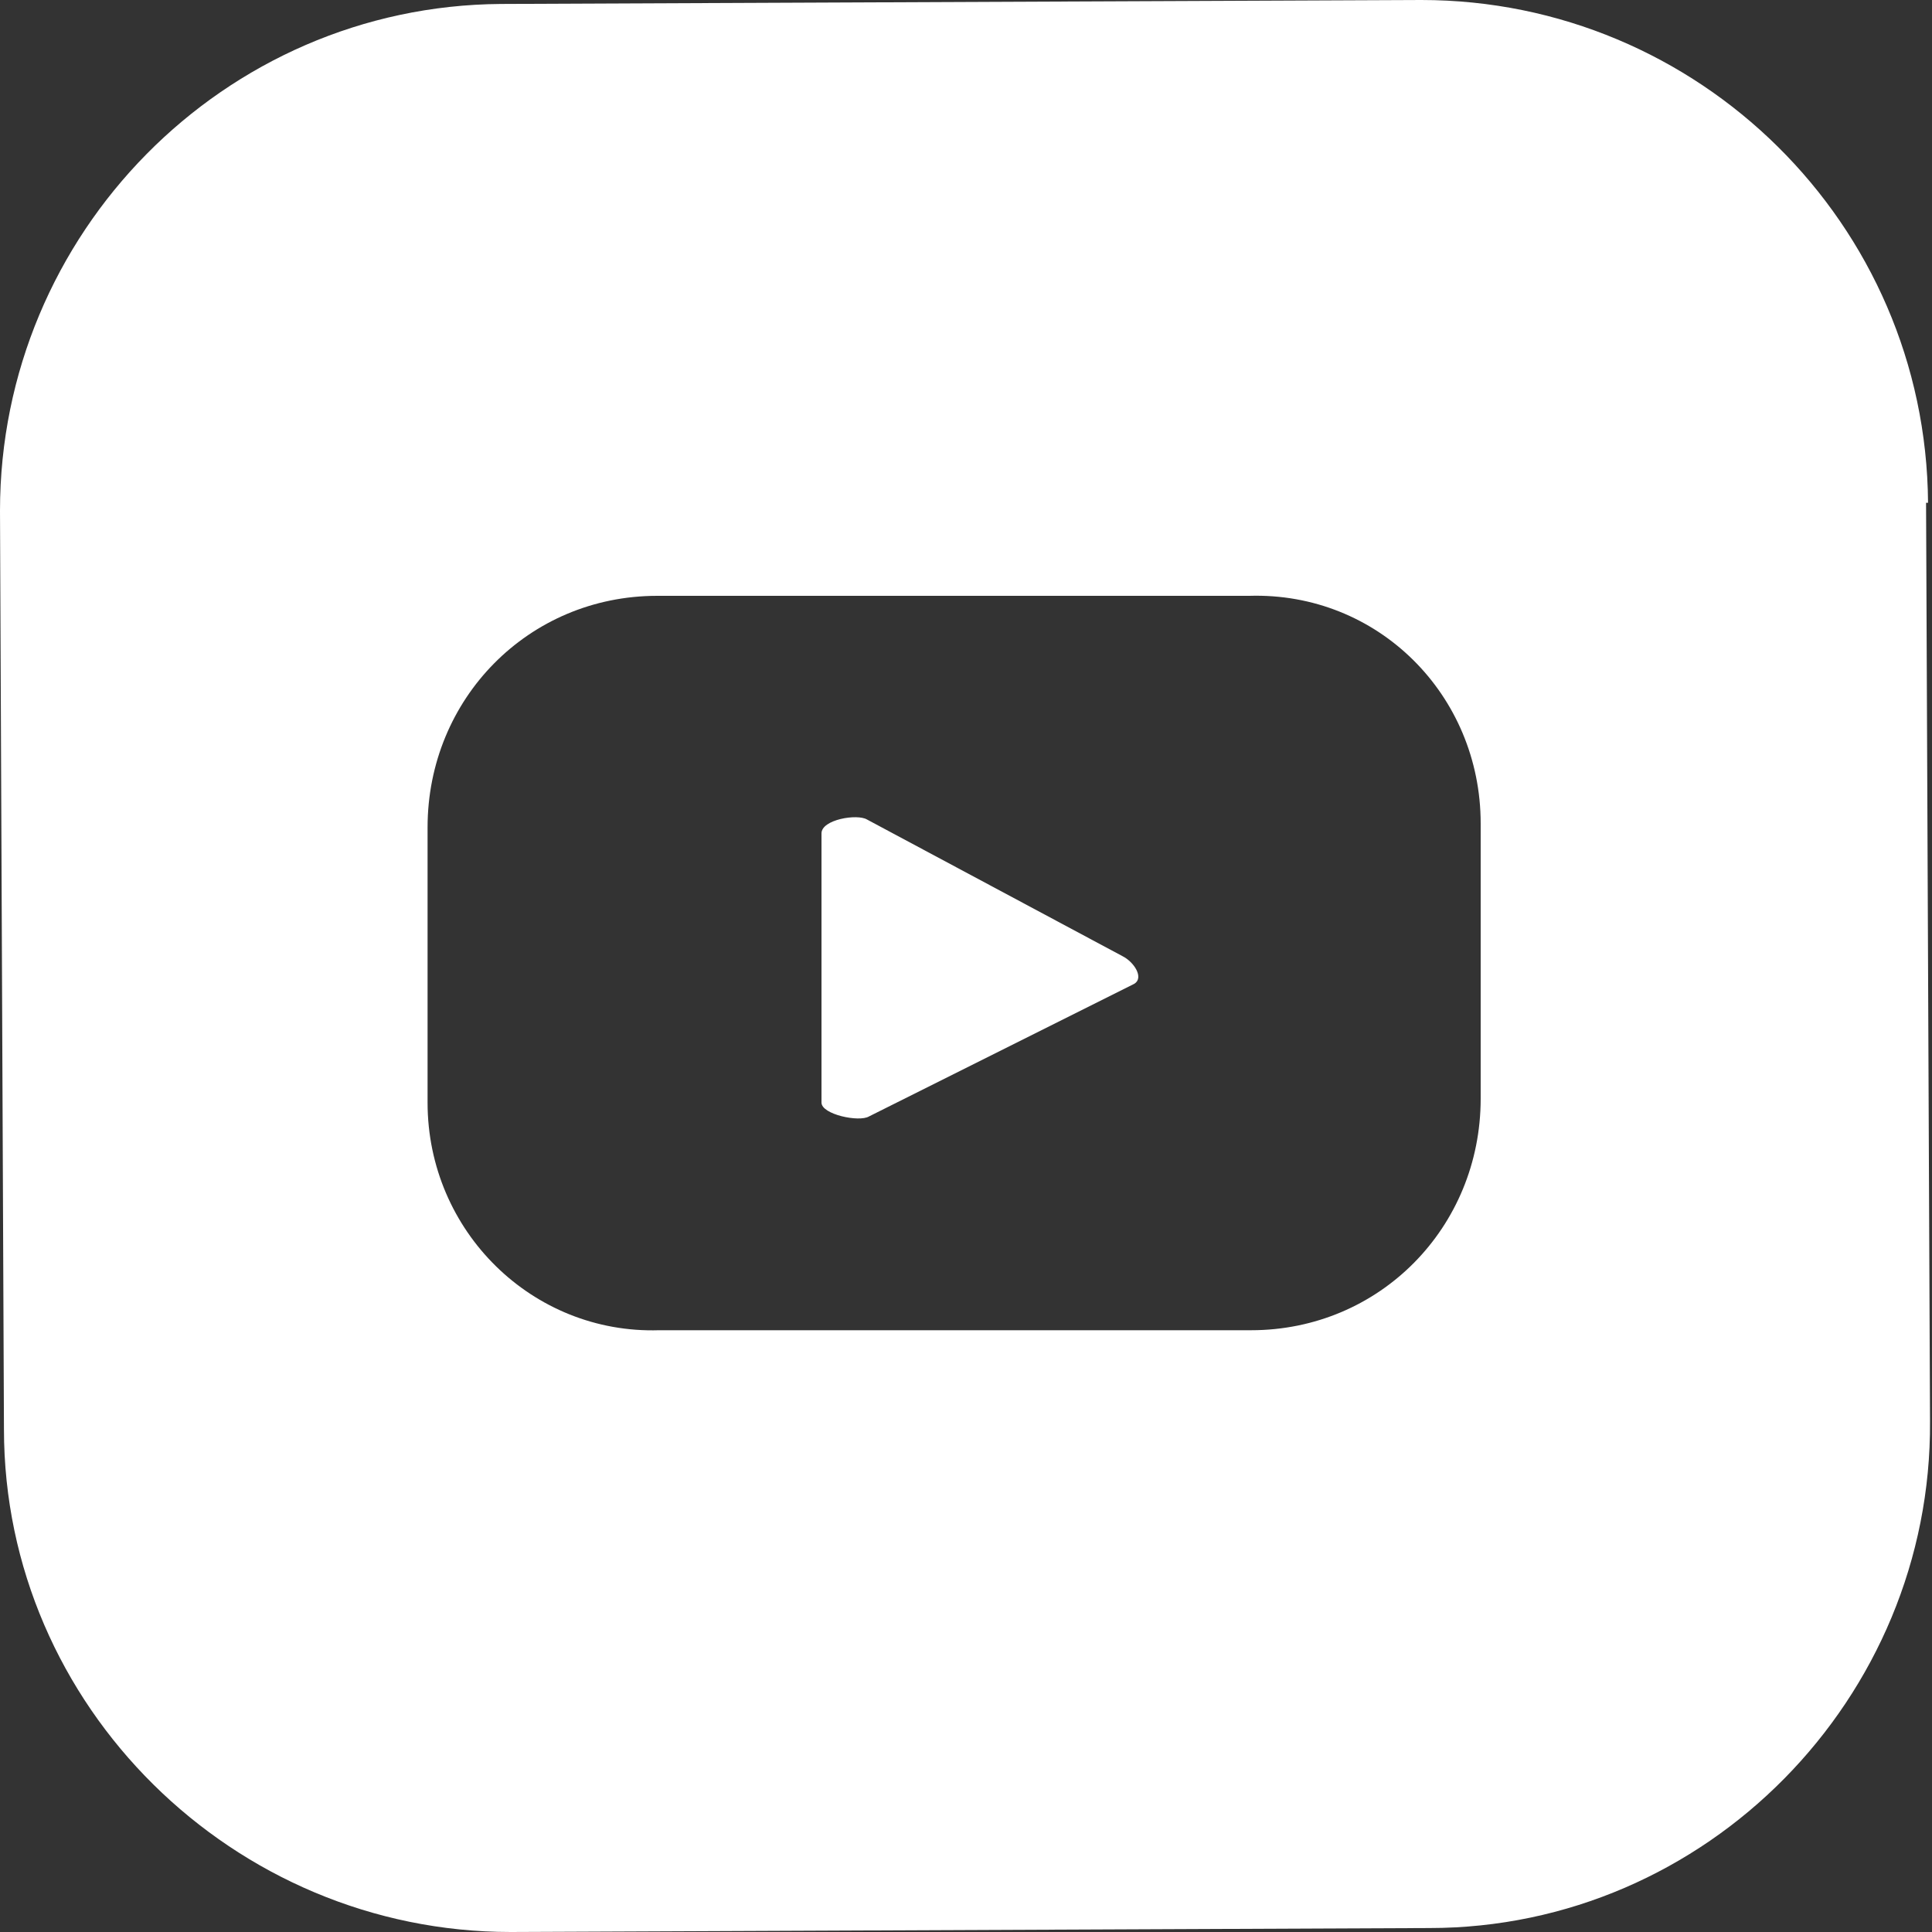
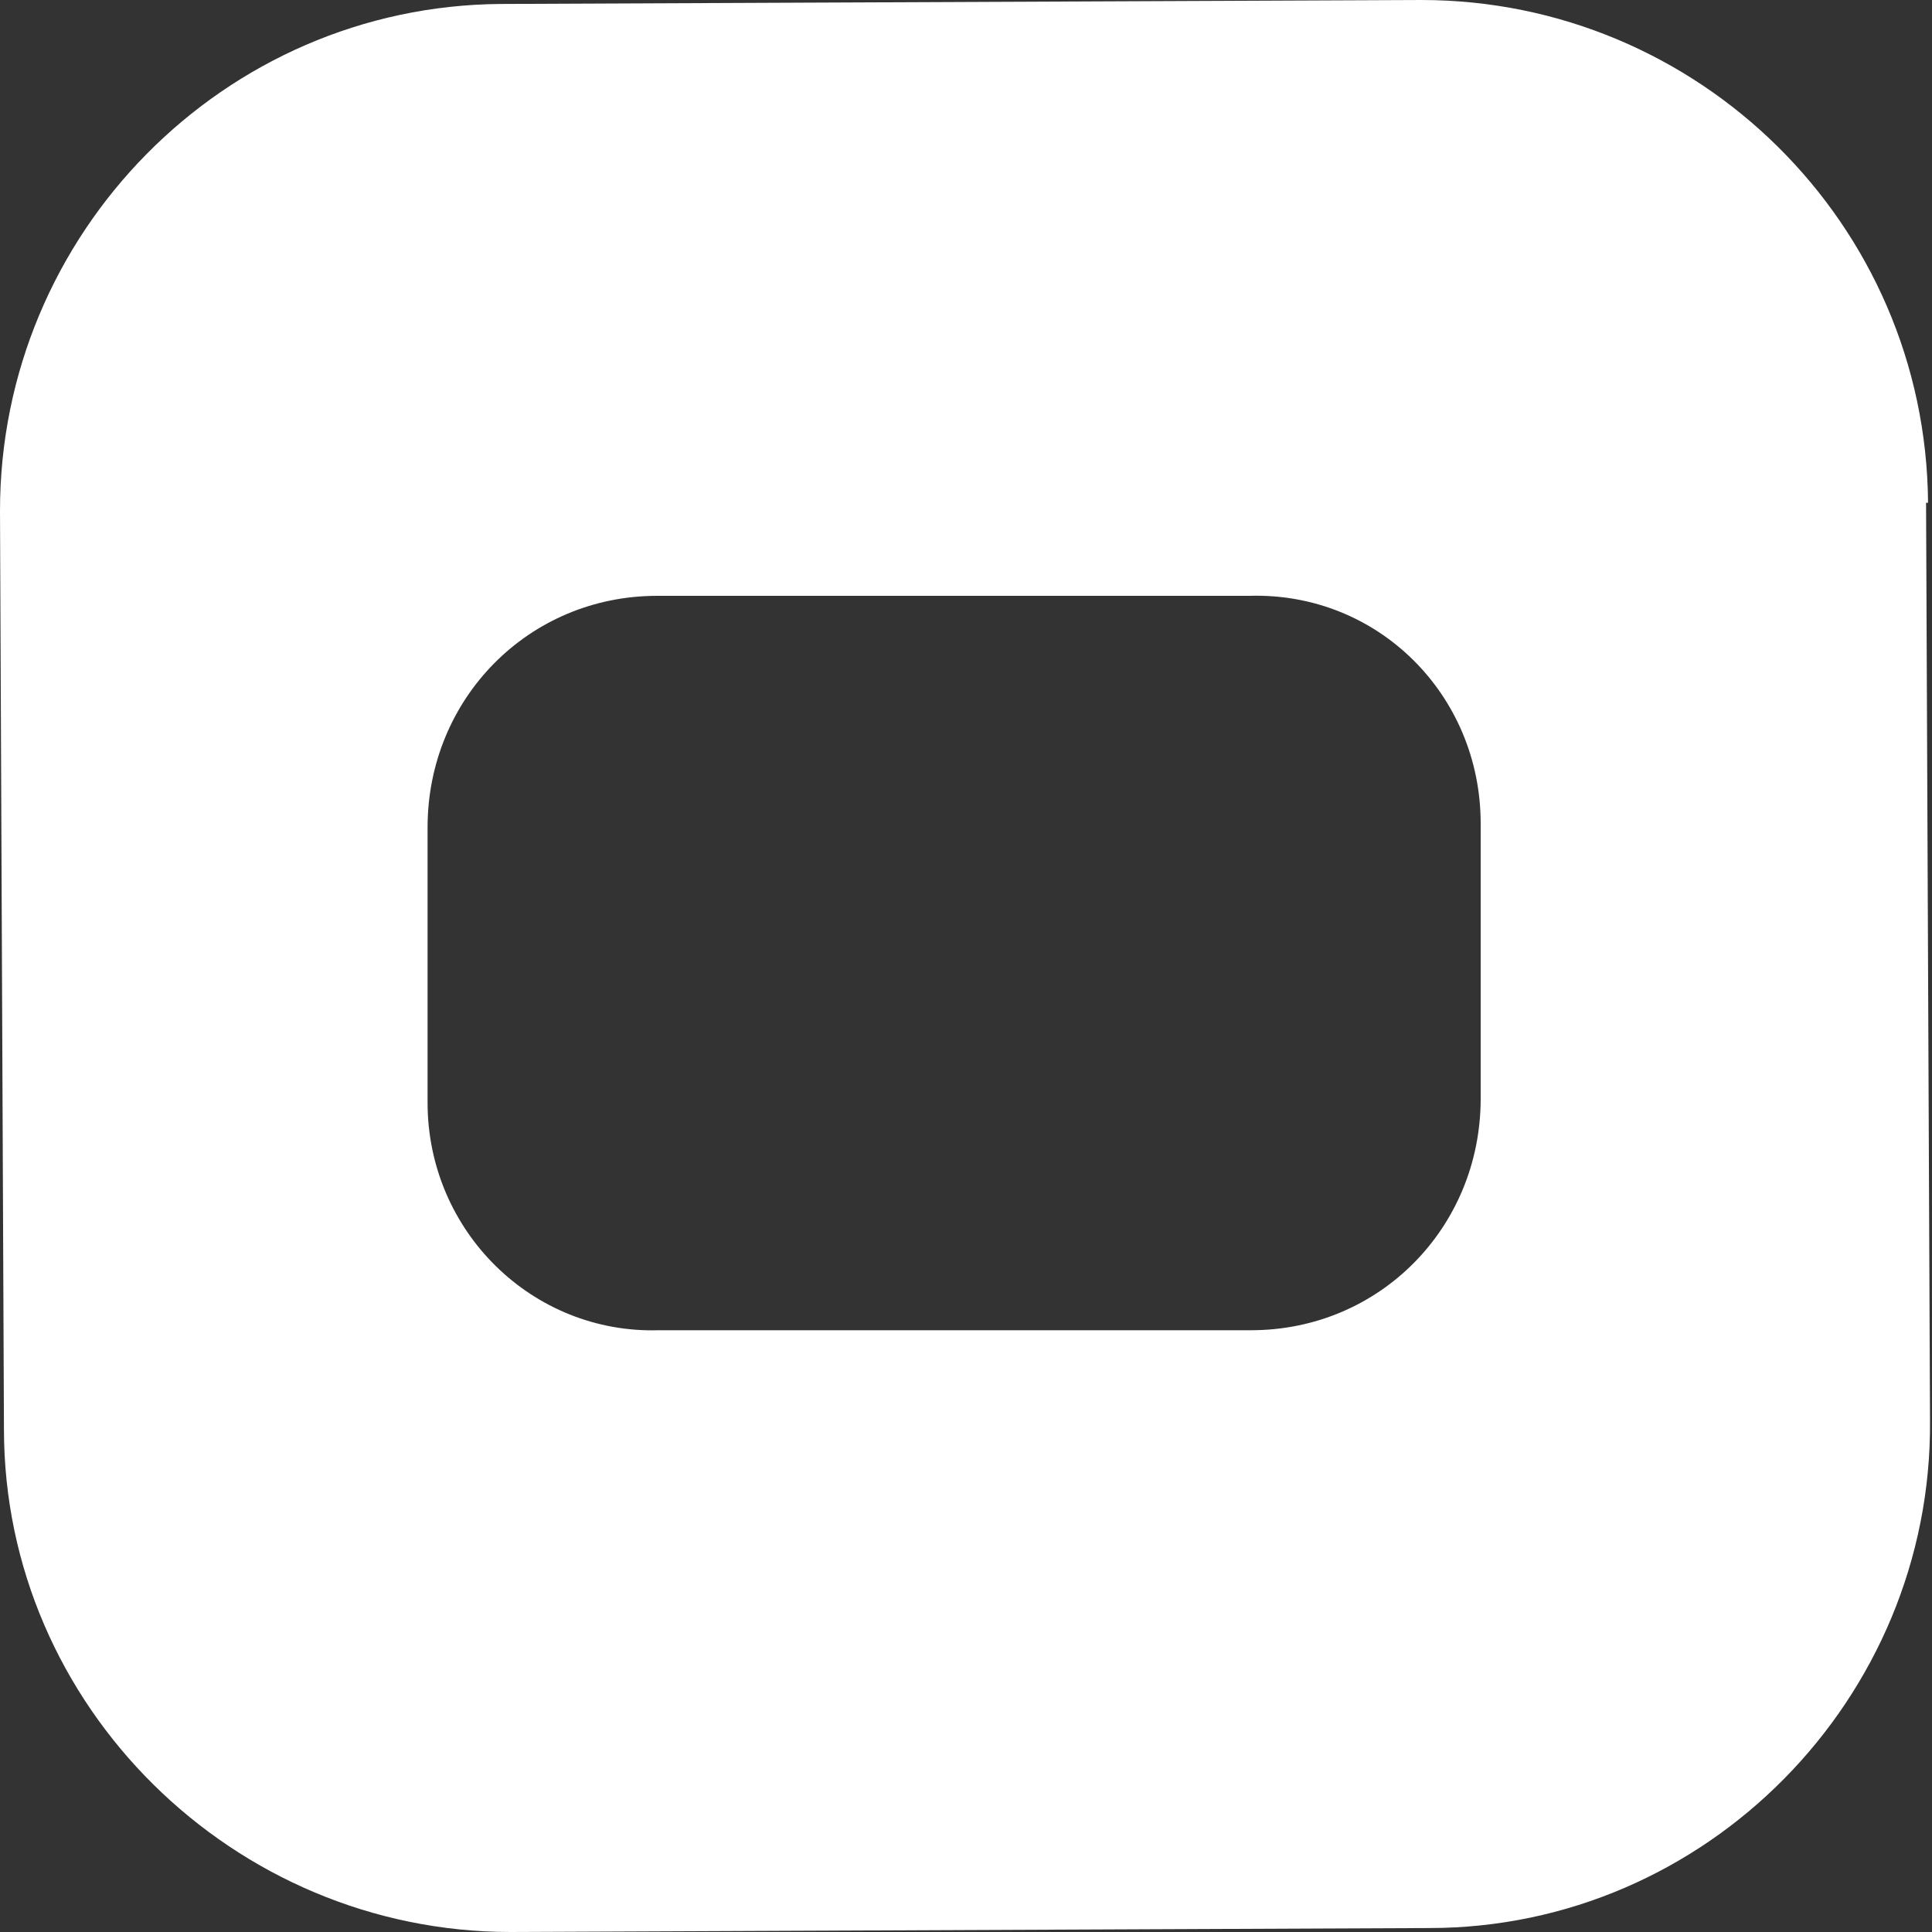
<svg xmlns="http://www.w3.org/2000/svg" id="Layer_1" version="1.1" viewBox="0 0 97.6 97.6">
  <rect x="0" y="0" width="97.6" height="97.6" fill="#333333" stroke="none" />
  <defs>
    <style>
      .st0 {
        fill: #fff;
      }
    </style>
  </defs>
  <path class="st0" d="M97.4,25.4C97.3,11.3,85.8,0,71.8,0L25.3.2C11.3.3,0,11.8,0,25.8l.2,46.4H.2c0,14,11.6,25.4,25.6,25.4l46.4-.2c14,0,25.4-11.6,25.3-25.6l-.2-46.4ZM63.2,67.2h-29.9c-6.4.2-11.7-5-11.7-11.5v-13.9c0-6.5,5.1-11.7,11.6-11.7h29.9c6.5-.2,11.7,5,11.7,11.5v13.9c0,6.5-5.1,11.7-11.6,11.7Z" />
-   <path class="st0" d="M56.7,48.3l-12.9-6.9c-.5-.3-2.3,0-2.3.7v13.6c0,.6,1.9,1,2.4.7l13.4-6.7c.5-.3,0-1.1-.6-1.4Z" />
</svg>